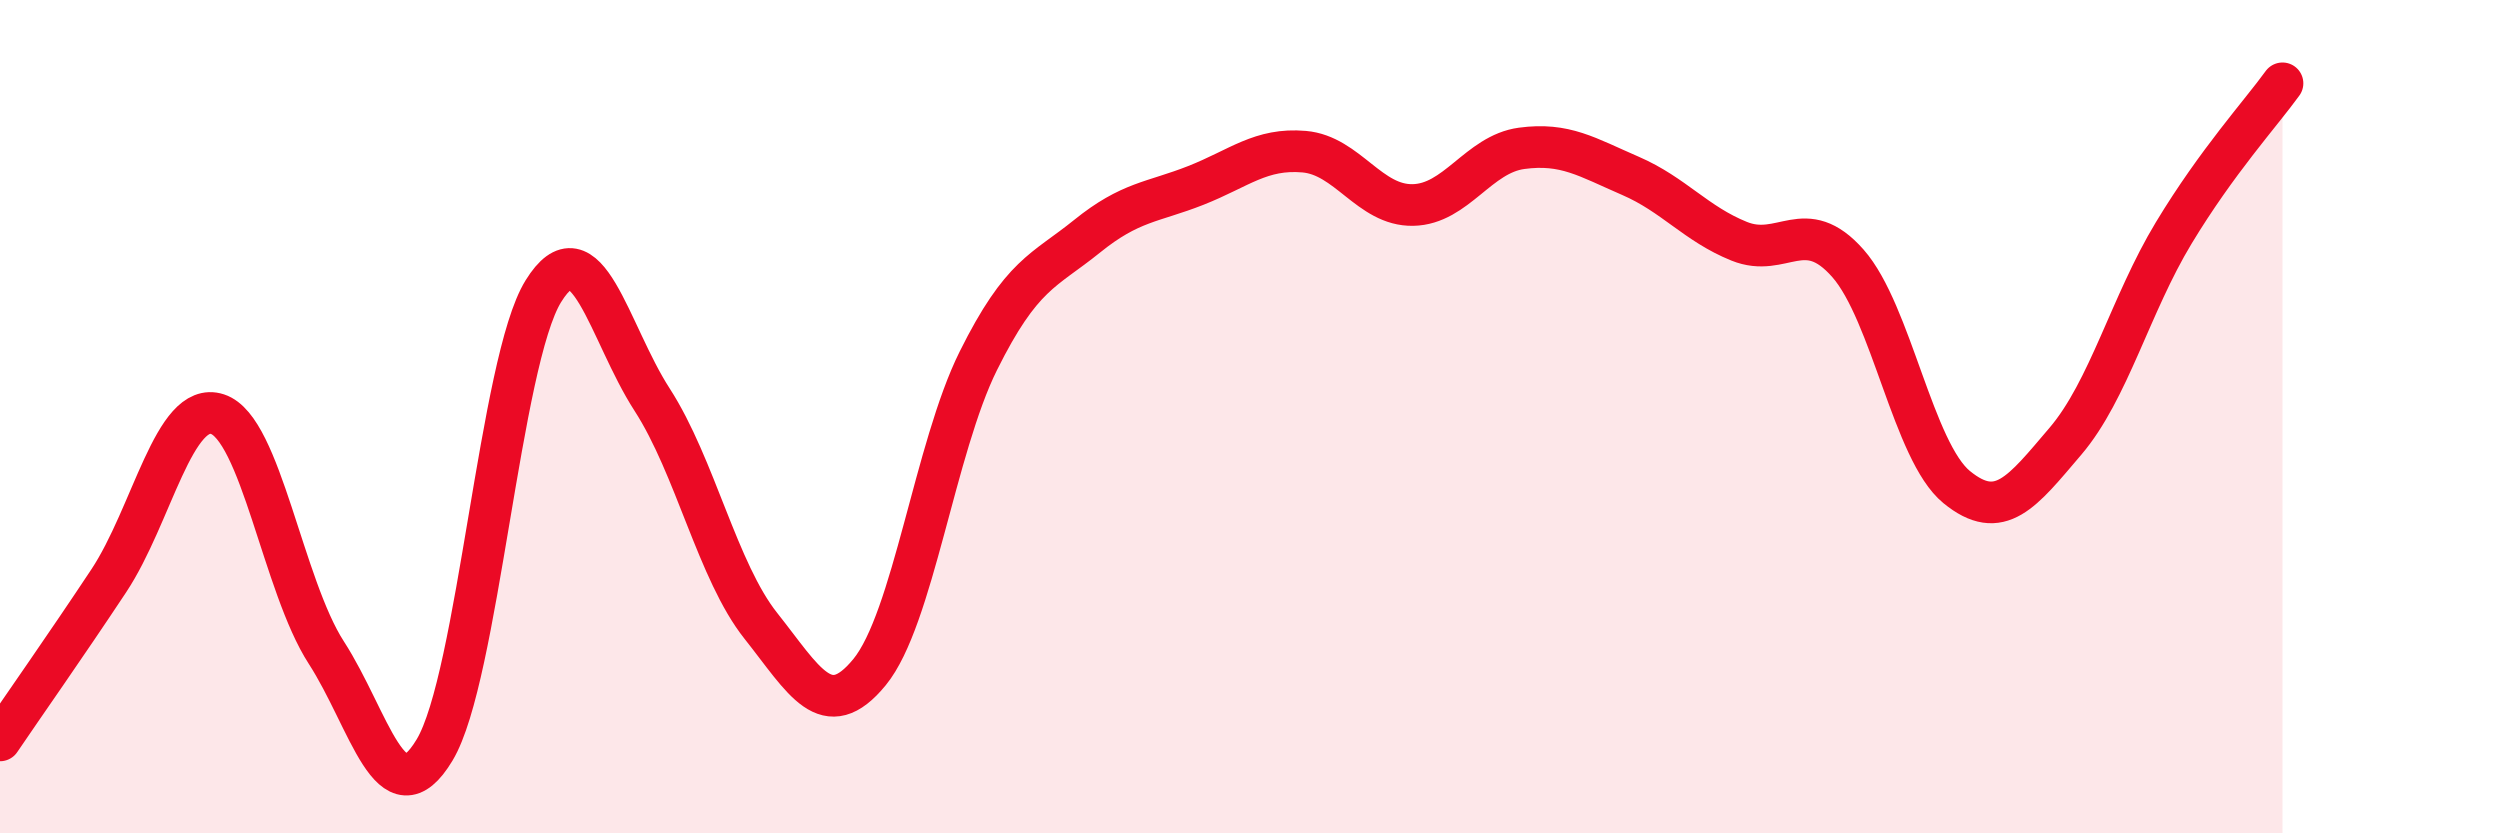
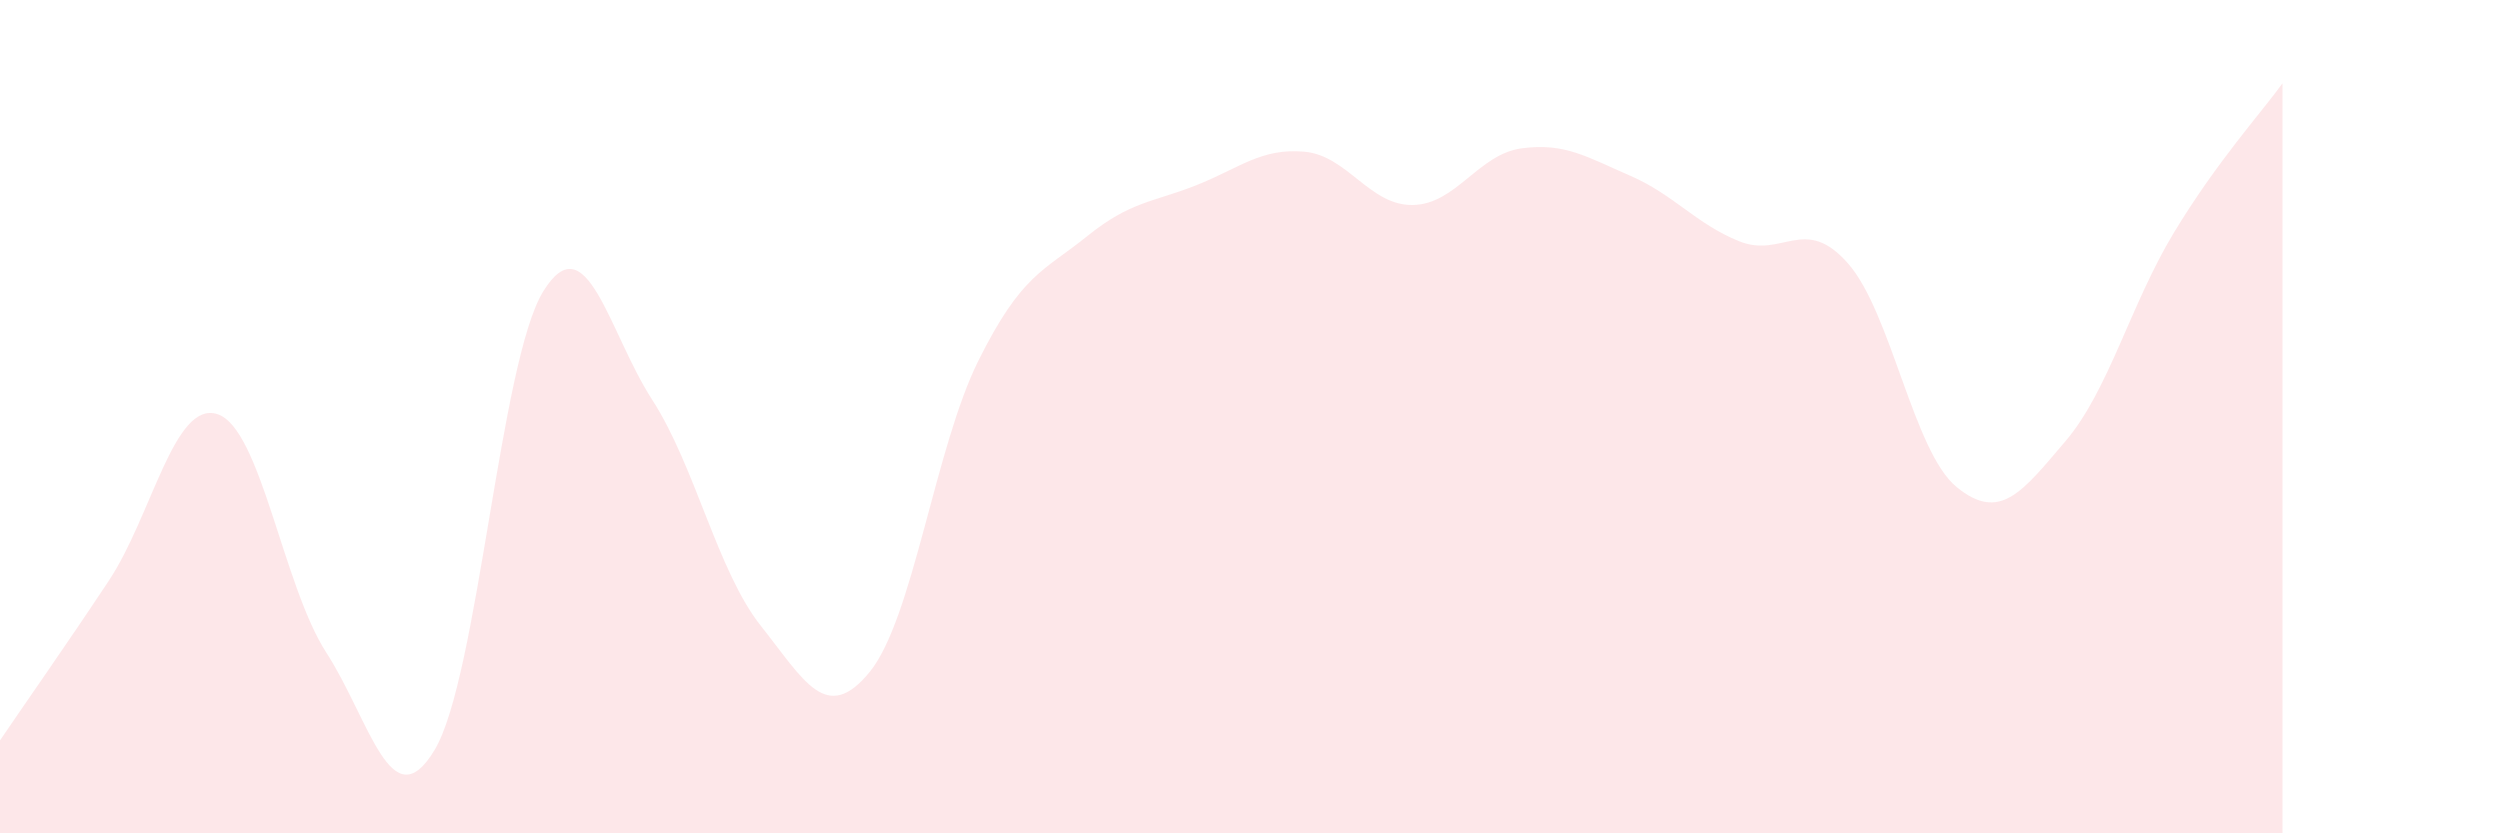
<svg xmlns="http://www.w3.org/2000/svg" width="60" height="20" viewBox="0 0 60 20">
  <path d="M 0,17.77 C 0.52,17 1.57,15.51 2.61,13.94 C 3.65,12.37 4.18,9.6 5.22,9.94 C 6.26,10.28 6.79,14.05 7.83,15.66 C 8.87,17.27 9.39,19.73 10.43,18 C 11.47,16.27 12,8.67 13.04,6.99 C 14.08,5.31 14.61,7.98 15.65,9.59 C 16.69,11.2 17.22,13.71 18.26,15.02 C 19.3,16.33 19.83,17.4 20.87,16.13 C 21.91,14.86 22.44,10.75 23.48,8.66 C 24.52,6.57 25.05,6.51 26.09,5.67 C 27.13,4.83 27.66,4.86 28.7,4.45 C 29.74,4.04 30.26,3.55 31.3,3.64 C 32.34,3.73 32.87,4.94 33.91,4.92 C 34.95,4.9 35.48,3.7 36.52,3.56 C 37.56,3.42 38.09,3.77 39.13,4.22 C 40.17,4.67 40.7,5.37 41.74,5.79 C 42.78,6.21 43.31,5.14 44.35,6.32 C 45.39,7.5 45.92,10.84 46.96,11.69 C 48,12.54 48.53,11.81 49.57,10.59 C 50.61,9.37 51.13,7.31 52.17,5.59 C 53.21,3.87 54.26,2.72 54.78,2L54.78 20L0 20Z" fill="#EB0A25" opacity="0.1" stroke-linecap="round" stroke-linejoin="round" />
-   <path d="M 0,17.77 C 0.52,17 1.57,15.51 2.61,13.94 C 3.65,12.37 4.18,9.6 5.22,9.94 C 6.26,10.28 6.79,14.05 7.83,15.66 C 8.87,17.27 9.39,19.73 10.43,18 C 11.47,16.27 12,8.67 13.04,6.99 C 14.08,5.31 14.61,7.98 15.65,9.59 C 16.69,11.2 17.22,13.71 18.26,15.02 C 19.3,16.33 19.83,17.4 20.87,16.13 C 21.91,14.86 22.44,10.75 23.48,8.66 C 24.52,6.57 25.05,6.51 26.09,5.67 C 27.13,4.83 27.66,4.86 28.7,4.45 C 29.74,4.04 30.26,3.55 31.3,3.64 C 32.34,3.73 32.87,4.94 33.91,4.92 C 34.95,4.9 35.48,3.7 36.52,3.56 C 37.56,3.42 38.09,3.77 39.13,4.22 C 40.17,4.67 40.7,5.37 41.74,5.79 C 42.78,6.21 43.31,5.14 44.35,6.32 C 45.39,7.5 45.92,10.84 46.96,11.69 C 48,12.54 48.53,11.81 49.57,10.59 C 50.61,9.37 51.13,7.31 52.17,5.59 C 53.21,3.87 54.26,2.72 54.78,2" stroke="#EB0A25" stroke-width="1" fill="none" stroke-linecap="round" stroke-linejoin="round" />
</svg>